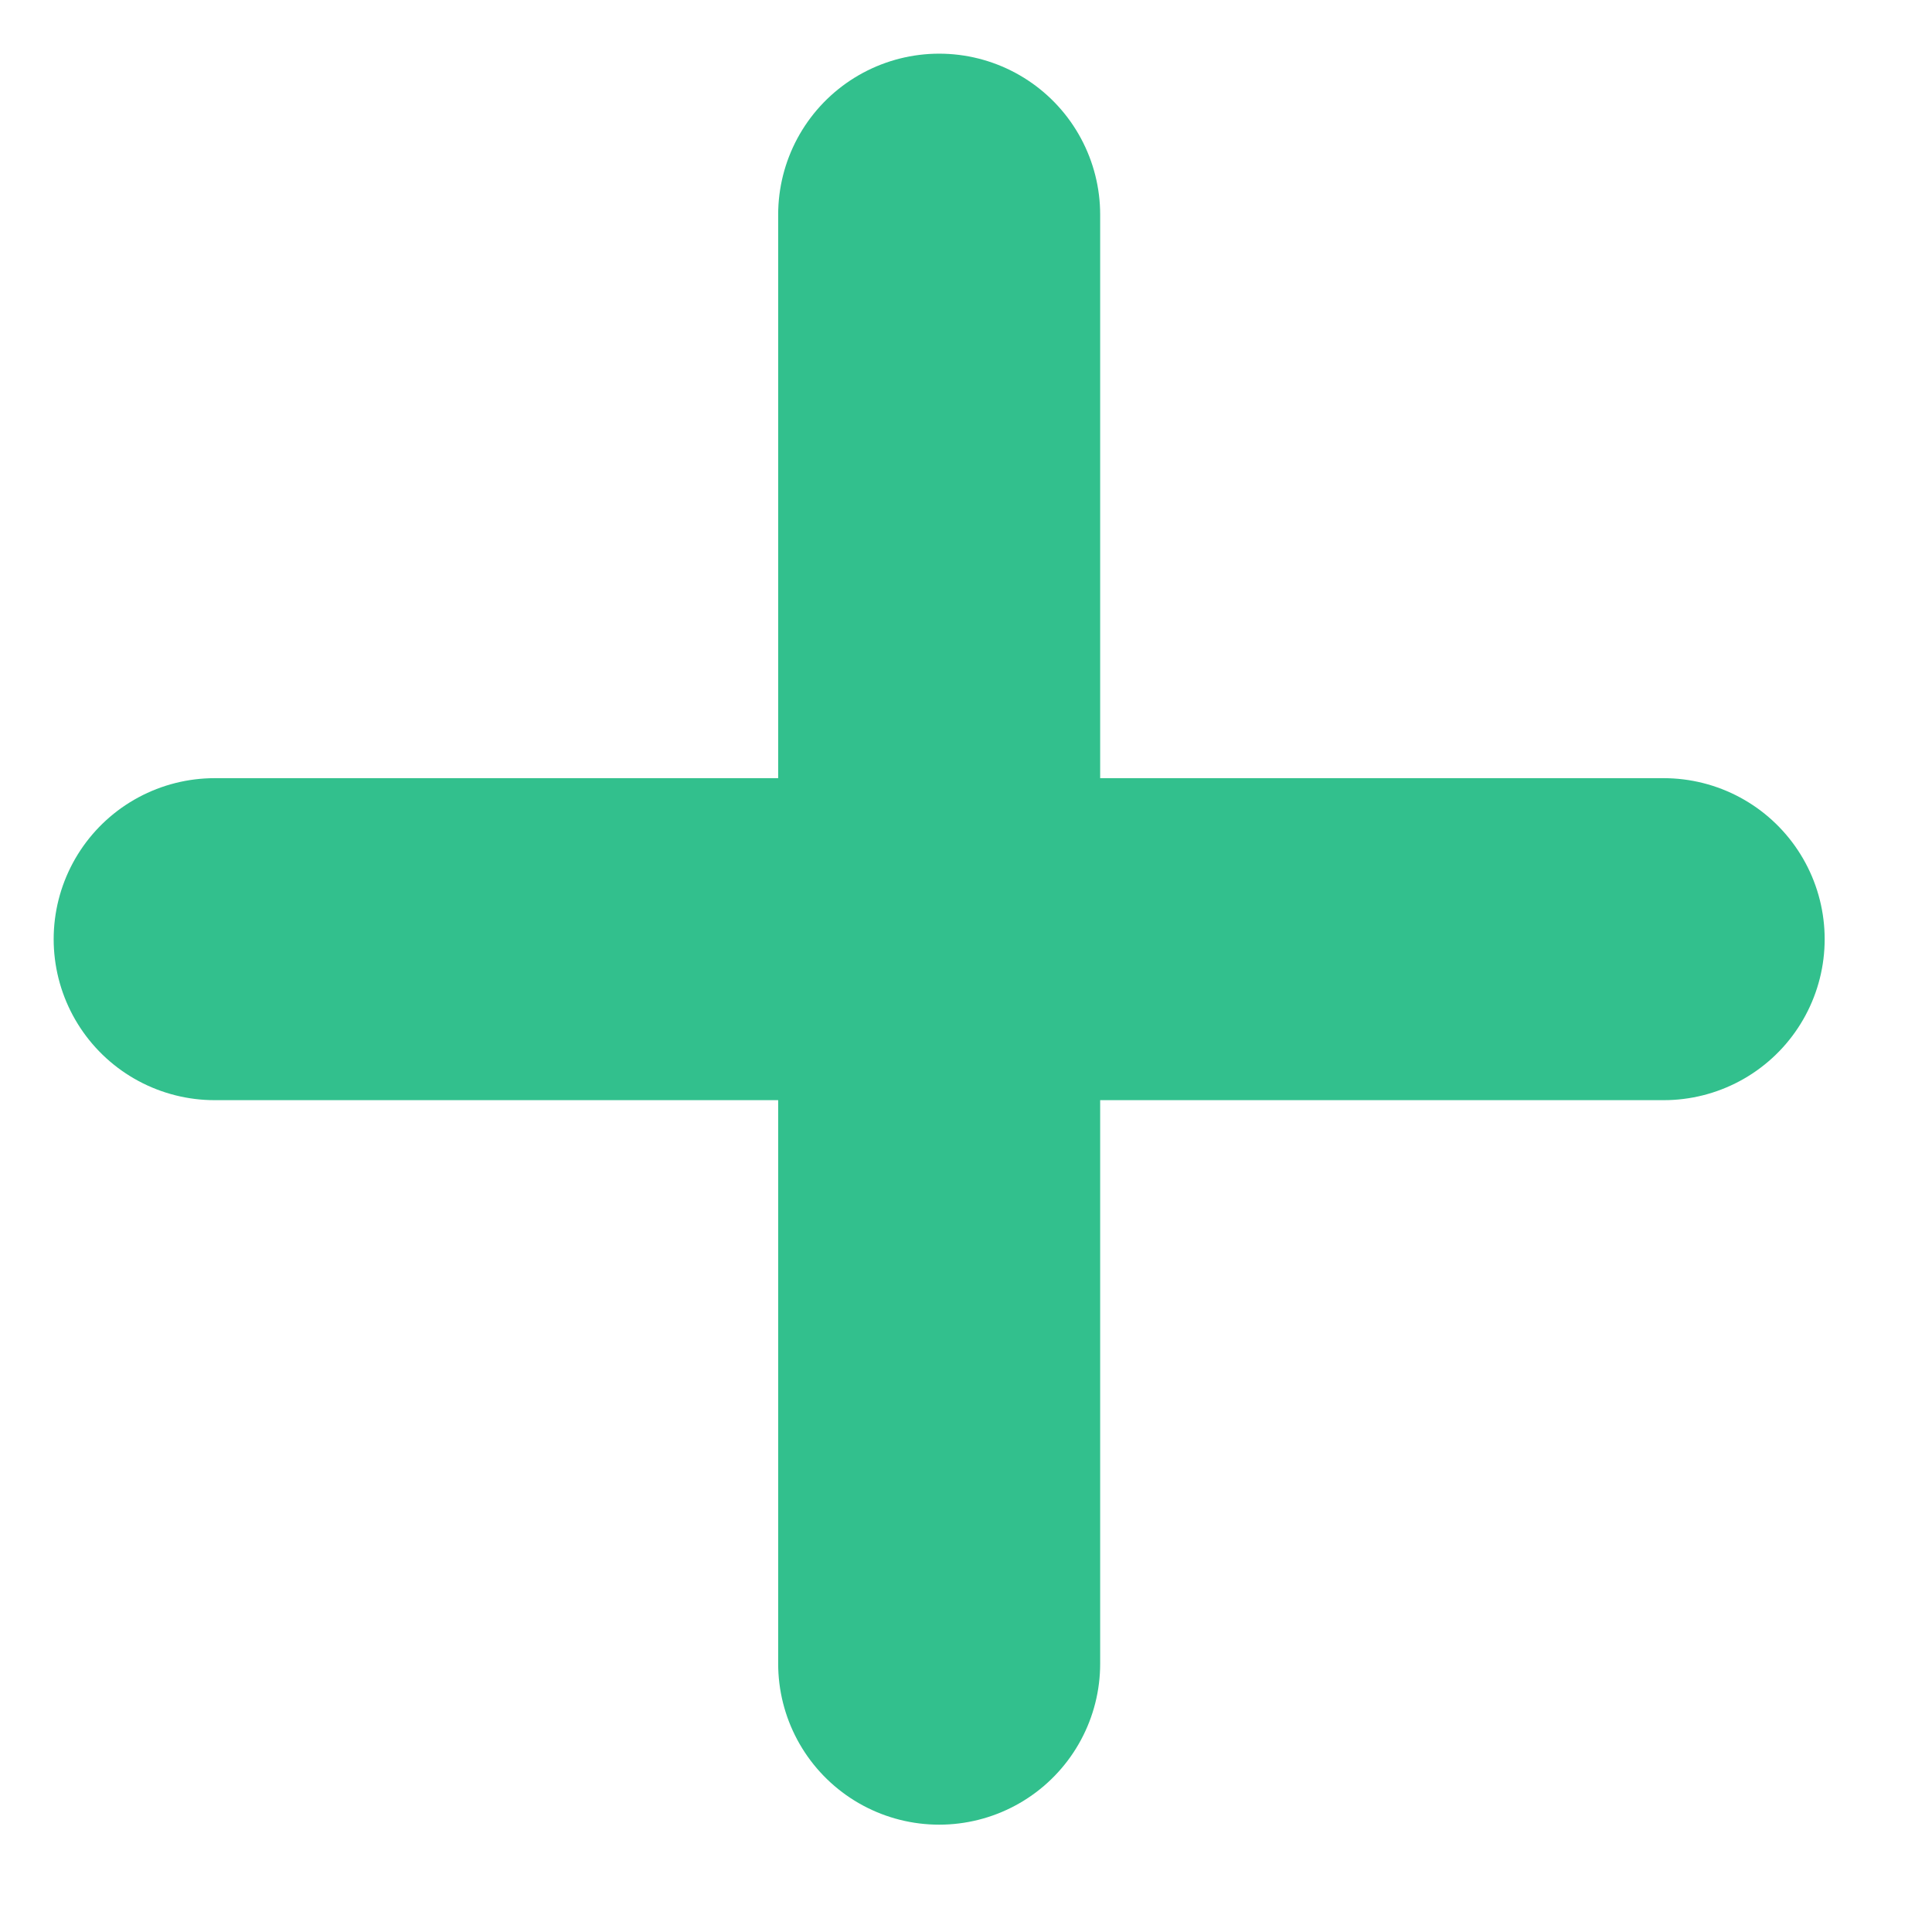
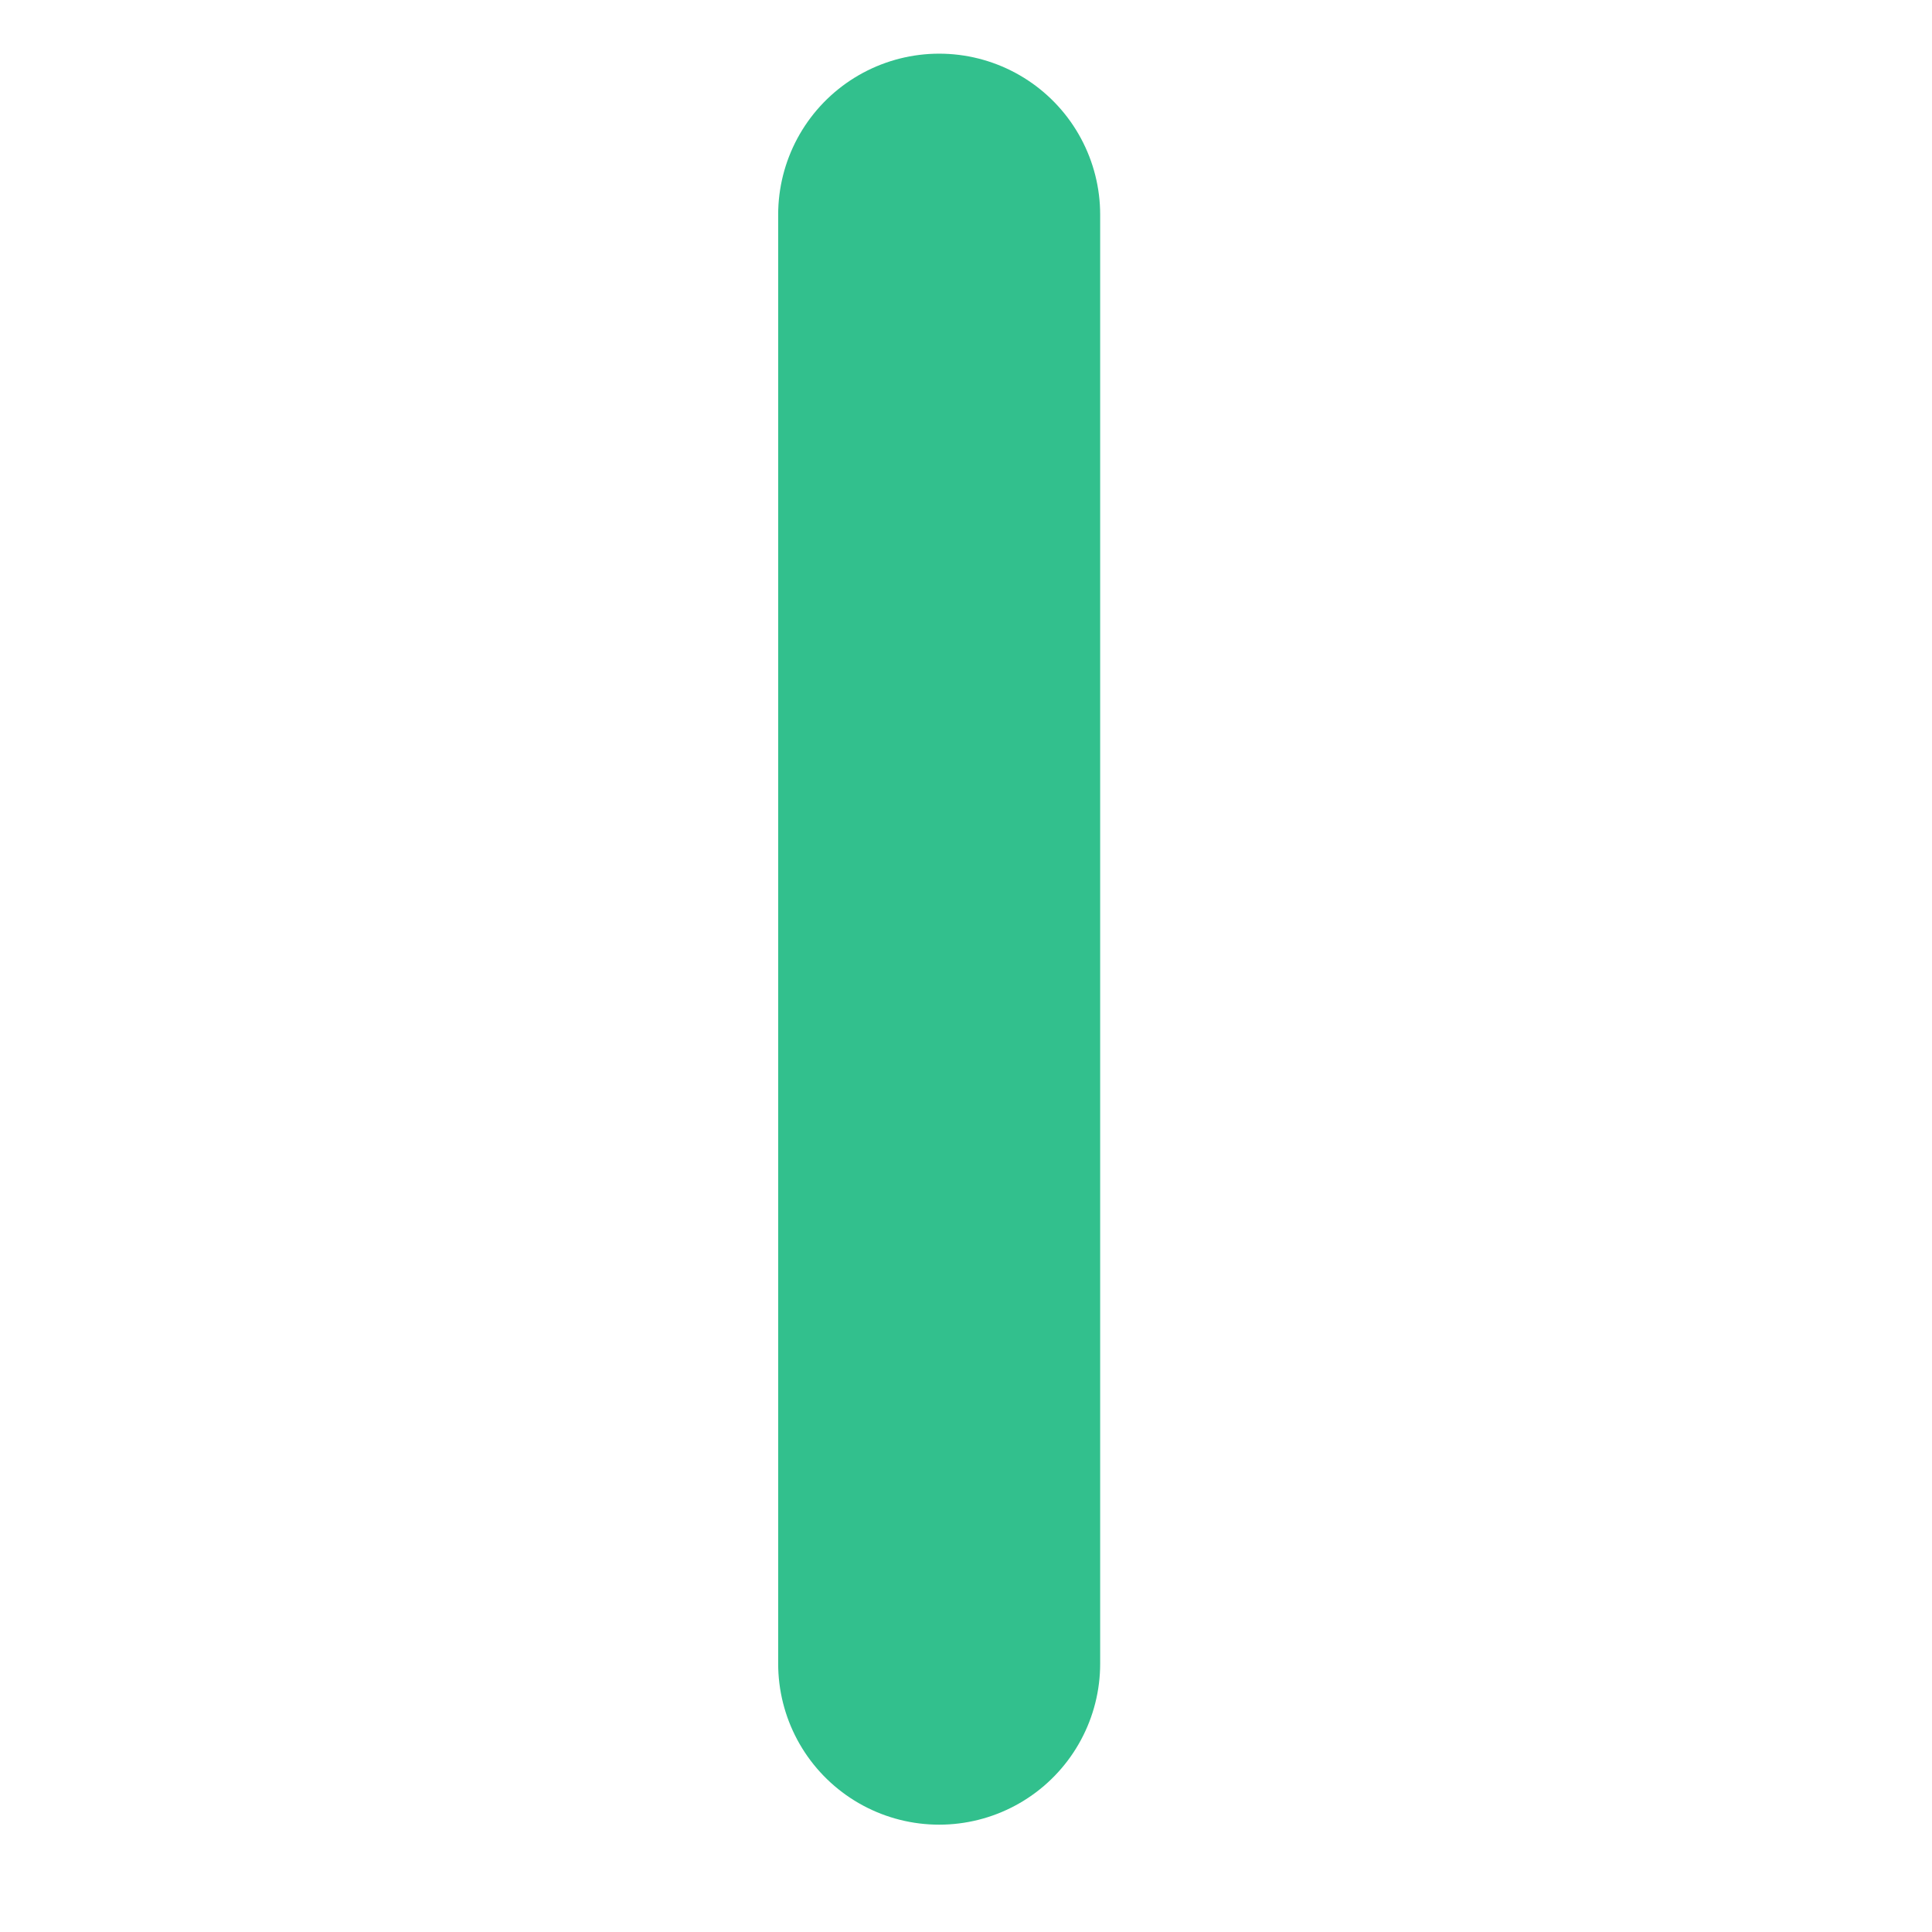
<svg xmlns="http://www.w3.org/2000/svg" width="9" height="9" viewBox="0 0 9 9" fill="none">
  <path d="M4.375 1V7.75" stroke="#32C08D" stroke-width="1.5" stroke-linecap="round" stroke-linejoin="round" />
-   <path d="M1 4.375H7.75" stroke="#32C08D" stroke-width="1.5" stroke-linecap="round" stroke-linejoin="round" />
</svg>